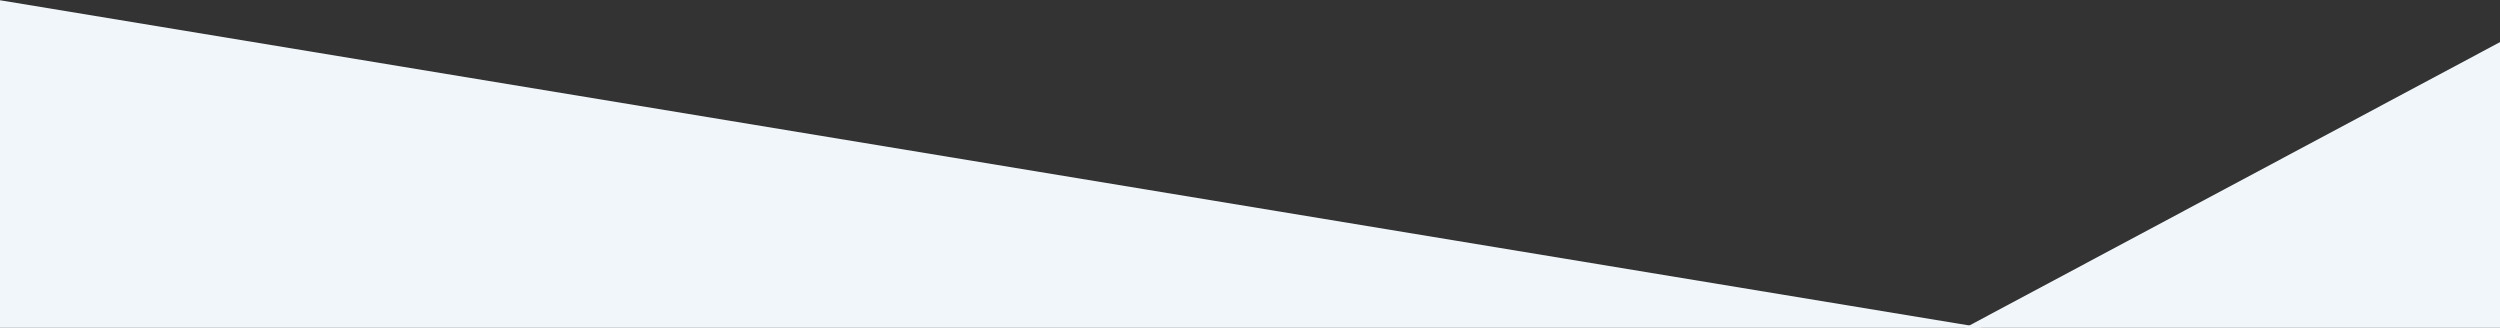
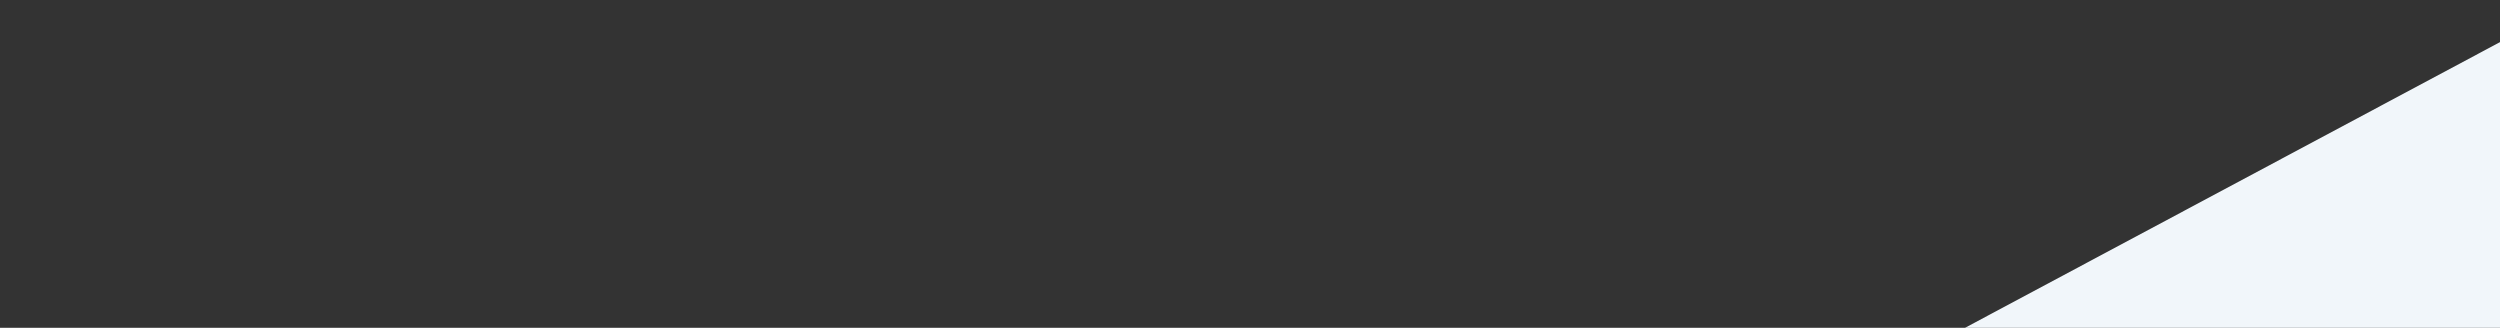
<svg xmlns="http://www.w3.org/2000/svg" version="1.1" id="Layer_1" x="0px" y="0px" viewBox="0 0 1121 147" style="enable-background:new 0 0 1121 147;" xml:space="preserve">
  <rect x="0" y="0" width="1121" height="147" fill="#333333" stroke="none" />
  <style type="text/css">
	.st0{fill:#F1F6FA;}
</style>
-   <rect x="110" y="-225" transform="matrix(0.163 -0.987 0.987 0.163 -5.546 603.491)" class="st0" width="486" height="1060" />
  <rect x="428" y="138" transform="matrix(0.882 -0.471 0.471 0.882 -66.478 496.589)" class="st0" width="1060" height="486" />
</svg>